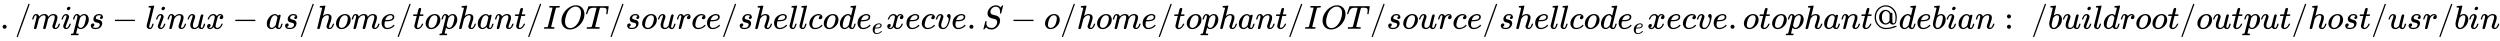
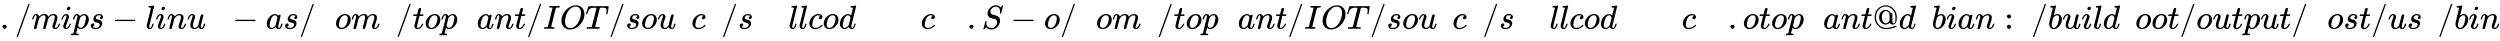
<svg xmlns="http://www.w3.org/2000/svg" xmlns:xlink="http://www.w3.org/1999/xlink" width="174.34ex" height="2.843ex" style="vertical-align: -0.838ex;" viewBox="0 -863.1 75062.6 1223.9" role="img" focusable="false" aria-labelledby="MathJax-SVG-1-Title">
  <title id="MathJax-SVG-1-Title">./mips-linux-as /home/tophant/IOT/source/shellcode_execve.S -o /home/tophant/IOT/source/shellcode_execve.o tophant@debian:~/buildroot/output/host/usr/bin</title>
  <defs aria-hidden="true">
    <path stroke-width="1" id="E1-MJMAIN-2E" d="M78 60Q78 84 95 102T138 120Q162 120 180 104T199 61Q199 36 182 18T139 0T96 17T78 60Z" />
    <path stroke-width="1" id="E1-MJMAIN-2F" d="M423 750Q432 750 438 744T444 730Q444 725 271 248T92 -240Q85 -250 75 -250Q68 -250 62 -245T56 -231Q56 -221 230 257T407 740Q411 750 423 750Z" />
    <path stroke-width="1" id="E1-MJMATHI-6D" d="M21 287Q22 293 24 303T36 341T56 388T88 425T132 442T175 435T205 417T221 395T229 376L231 369Q231 367 232 367L243 378Q303 442 384 442Q401 442 415 440T441 433T460 423T475 411T485 398T493 385T497 373T500 364T502 357L510 367Q573 442 659 442Q713 442 746 415T780 336Q780 285 742 178T704 50Q705 36 709 31T724 26Q752 26 776 56T815 138Q818 149 821 151T837 153Q857 153 857 145Q857 144 853 130Q845 101 831 73T785 17T716 -10Q669 -10 648 17T627 73Q627 92 663 193T700 345Q700 404 656 404H651Q565 404 506 303L499 291L466 157Q433 26 428 16Q415 -11 385 -11Q372 -11 364 -4T353 8T350 18Q350 29 384 161L420 307Q423 322 423 345Q423 404 379 404H374Q288 404 229 303L222 291L189 157Q156 26 151 16Q138 -11 108 -11Q95 -11 87 -5T76 7T74 17Q74 30 112 181Q151 335 151 342Q154 357 154 369Q154 405 129 405Q107 405 92 377T69 316T57 280Q55 278 41 278H27Q21 284 21 287Z" />
    <path stroke-width="1" id="E1-MJMATHI-69" d="M184 600Q184 624 203 642T247 661Q265 661 277 649T290 619Q290 596 270 577T226 557Q211 557 198 567T184 600ZM21 287Q21 295 30 318T54 369T98 420T158 442Q197 442 223 419T250 357Q250 340 236 301T196 196T154 83Q149 61 149 51Q149 26 166 26Q175 26 185 29T208 43T235 78T260 137Q263 149 265 151T282 153Q302 153 302 143Q302 135 293 112T268 61T223 11T161 -11Q129 -11 102 10T74 74Q74 91 79 106T122 220Q160 321 166 341T173 380Q173 404 156 404H154Q124 404 99 371T61 287Q60 286 59 284T58 281T56 279T53 278T49 278T41 278H27Q21 284 21 287Z" />
-     <path stroke-width="1" id="E1-MJMATHI-70" d="M23 287Q24 290 25 295T30 317T40 348T55 381T75 411T101 433T134 442Q209 442 230 378L240 387Q302 442 358 442Q423 442 460 395T497 281Q497 173 421 82T249 -10Q227 -10 210 -4Q199 1 187 11T168 28L161 36Q160 35 139 -51T118 -138Q118 -144 126 -145T163 -148H188Q194 -155 194 -157T191 -175Q188 -187 185 -190T172 -194Q170 -194 161 -194T127 -193T65 -192Q-5 -192 -24 -194H-32Q-39 -187 -39 -183Q-37 -156 -26 -148H-6Q28 -147 33 -136Q36 -130 94 103T155 350Q156 355 156 364Q156 405 131 405Q109 405 94 377T71 316T59 280Q57 278 43 278H29Q23 284 23 287ZM178 102Q200 26 252 26Q282 26 310 49T356 107Q374 141 392 215T411 325V331Q411 405 350 405Q339 405 328 402T306 393T286 380T269 365T254 350T243 336T235 326L232 322Q232 321 229 308T218 264T204 212Q178 106 178 102Z" />
+     <path stroke-width="1" id="E1-MJMATHI-70" d="M23 287Q24 290 25 295T30 317T40 348T55 381T75 411T101 433T134 442Q209 442 230 378L240 387Q302 442 358 442Q423 442 460 395T497 281Q497 173 421 82T249 -10Q227 -10 210 -4Q199 1 187 11T168 28L161 36Q160 35 139 -51T118 -138Q118 -144 126 -145T163 -148H188Q194 -155 194 -157Q188 -187 185 -190T172 -194Q170 -194 161 -194T127 -193T65 -192Q-5 -192 -24 -194H-32Q-39 -187 -39 -183Q-37 -156 -26 -148H-6Q28 -147 33 -136Q36 -130 94 103T155 350Q156 355 156 364Q156 405 131 405Q109 405 94 377T71 316T59 280Q57 278 43 278H29Q23 284 23 287ZM178 102Q200 26 252 26Q282 26 310 49T356 107Q374 141 392 215T411 325V331Q411 405 350 405Q339 405 328 402T306 393T286 380T269 365T254 350T243 336T235 326L232 322Q232 321 229 308T218 264T204 212Q178 106 178 102Z" />
    <path stroke-width="1" id="E1-MJMATHI-73" d="M131 289Q131 321 147 354T203 415T300 442Q362 442 390 415T419 355Q419 323 402 308T364 292Q351 292 340 300T328 326Q328 342 337 354T354 372T367 378Q368 378 368 379Q368 382 361 388T336 399T297 405Q249 405 227 379T204 326Q204 301 223 291T278 274T330 259Q396 230 396 163Q396 135 385 107T352 51T289 7T195 -10Q118 -10 86 19T53 87Q53 126 74 143T118 160Q133 160 146 151T160 120Q160 94 142 76T111 58Q109 57 108 57T107 55Q108 52 115 47T146 34T201 27Q237 27 263 38T301 66T318 97T323 122Q323 150 302 164T254 181T195 196T148 231Q131 256 131 289Z" />
    <path stroke-width="1" id="E1-MJMAIN-2212" d="M84 237T84 250T98 270H679Q694 262 694 250T679 230H98Q84 237 84 250Z" />
    <path stroke-width="1" id="E1-MJMATHI-6C" d="M117 59Q117 26 142 26Q179 26 205 131Q211 151 215 152Q217 153 225 153H229Q238 153 241 153T246 151T248 144Q247 138 245 128T234 90T214 43T183 6T137 -11Q101 -11 70 11T38 85Q38 97 39 102L104 360Q167 615 167 623Q167 626 166 628T162 632T157 634T149 635T141 636T132 637T122 637Q112 637 109 637T101 638T95 641T94 647Q94 649 96 661Q101 680 107 682T179 688Q194 689 213 690T243 693T254 694Q266 694 266 686Q266 675 193 386T118 83Q118 81 118 75T117 65V59Z" />
    <path stroke-width="1" id="E1-MJMATHI-6E" d="M21 287Q22 293 24 303T36 341T56 388T89 425T135 442Q171 442 195 424T225 390T231 369Q231 367 232 367L243 378Q304 442 382 442Q436 442 469 415T503 336T465 179T427 52Q427 26 444 26Q450 26 453 27Q482 32 505 65T540 145Q542 153 560 153Q580 153 580 145Q580 144 576 130Q568 101 554 73T508 17T439 -10Q392 -10 371 17T350 73Q350 92 386 193T423 345Q423 404 379 404H374Q288 404 229 303L222 291L189 157Q156 26 151 16Q138 -11 108 -11Q95 -11 87 -5T76 7T74 17Q74 30 112 180T152 343Q153 348 153 366Q153 405 129 405Q91 405 66 305Q60 285 60 284Q58 278 41 278H27Q21 284 21 287Z" />
    <path stroke-width="1" id="E1-MJMATHI-75" d="M21 287Q21 295 30 318T55 370T99 420T158 442Q204 442 227 417T250 358Q250 340 216 246T182 105Q182 62 196 45T238 27T291 44T328 78L339 95Q341 99 377 247Q407 367 413 387T427 416Q444 431 463 431Q480 431 488 421T496 402L420 84Q419 79 419 68Q419 43 426 35T447 26Q469 29 482 57T512 145Q514 153 532 153Q551 153 551 144Q550 139 549 130T540 98T523 55T498 17T462 -8Q454 -10 438 -10Q372 -10 347 46Q345 45 336 36T318 21T296 6T267 -6T233 -11Q189 -11 155 7Q103 38 103 113Q103 170 138 262T173 379Q173 380 173 381Q173 390 173 393T169 400T158 404H154Q131 404 112 385T82 344T65 302T57 280Q55 278 41 278H27Q21 284 21 287Z" />
-     <path stroke-width="1" id="E1-MJMATHI-78" d="M52 289Q59 331 106 386T222 442Q257 442 286 424T329 379Q371 442 430 442Q467 442 494 420T522 361Q522 332 508 314T481 292T458 288Q439 288 427 299T415 328Q415 374 465 391Q454 404 425 404Q412 404 406 402Q368 386 350 336Q290 115 290 78Q290 50 306 38T341 26Q378 26 414 59T463 140Q466 150 469 151T485 153H489Q504 153 504 145Q504 144 502 134Q486 77 440 33T333 -11Q263 -11 227 52Q186 -10 133 -10H127Q78 -10 57 16T35 71Q35 103 54 123T99 143Q142 143 142 101Q142 81 130 66T107 46T94 41L91 40Q91 39 97 36T113 29T132 26Q168 26 194 71Q203 87 217 139T245 247T261 313Q266 340 266 352Q266 380 251 392T217 404Q177 404 142 372T93 290Q91 281 88 280T72 278H58Q52 284 52 289Z" />
    <path stroke-width="1" id="E1-MJMATHI-61" d="M33 157Q33 258 109 349T280 441Q331 441 370 392Q386 422 416 422Q429 422 439 414T449 394Q449 381 412 234T374 68Q374 43 381 35T402 26Q411 27 422 35Q443 55 463 131Q469 151 473 152Q475 153 483 153H487Q506 153 506 144Q506 138 501 117T481 63T449 13Q436 0 417 -8Q409 -10 393 -10Q359 -10 336 5T306 36L300 51Q299 52 296 50Q294 48 292 46Q233 -10 172 -10Q117 -10 75 30T33 157ZM351 328Q351 334 346 350T323 385T277 405Q242 405 210 374T160 293Q131 214 119 129Q119 126 119 118T118 106Q118 61 136 44T179 26Q217 26 254 59T298 110Q300 114 325 217T351 328Z" />
-     <path stroke-width="1" id="E1-MJMATHI-68" d="M137 683Q138 683 209 688T282 694Q294 694 294 685Q294 674 258 534Q220 386 220 383Q220 381 227 388Q288 442 357 442Q411 442 444 415T478 336Q478 285 440 178T402 50Q403 36 407 31T422 26Q450 26 474 56T513 138Q516 149 519 151T535 153Q555 153 555 145Q555 144 551 130Q535 71 500 33Q466 -10 419 -10H414Q367 -10 346 17T325 74Q325 90 361 192T398 345Q398 404 354 404H349Q266 404 205 306L198 293L164 158Q132 28 127 16Q114 -11 83 -11Q69 -11 59 -2T48 16Q48 30 121 320L195 616Q195 629 188 632T149 637H128Q122 643 122 645T124 664Q129 683 137 683Z" />
    <path stroke-width="1" id="E1-MJMATHI-6F" d="M201 -11Q126 -11 80 38T34 156Q34 221 64 279T146 380Q222 441 301 441Q333 441 341 440Q354 437 367 433T402 417T438 387T464 338T476 268Q476 161 390 75T201 -11ZM121 120Q121 70 147 48T206 26Q250 26 289 58T351 142Q360 163 374 216T388 308Q388 352 370 375Q346 405 306 405Q243 405 195 347Q158 303 140 230T121 120Z" />
-     <path stroke-width="1" id="E1-MJMATHI-65" d="M39 168Q39 225 58 272T107 350T174 402T244 433T307 442H310Q355 442 388 420T421 355Q421 265 310 237Q261 224 176 223Q139 223 138 221Q138 219 132 186T125 128Q125 81 146 54T209 26T302 45T394 111Q403 121 406 121Q410 121 419 112T429 98T420 82T390 55T344 24T281 -1T205 -11Q126 -11 83 42T39 168ZM373 353Q367 405 305 405Q272 405 244 391T199 357T170 316T154 280T149 261Q149 260 169 260Q282 260 327 284T373 353Z" />
    <path stroke-width="1" id="E1-MJMATHI-74" d="M26 385Q19 392 19 395Q19 399 22 411T27 425Q29 430 36 430T87 431H140L159 511Q162 522 166 540T173 566T179 586T187 603T197 615T211 624T229 626Q247 625 254 615T261 596Q261 589 252 549T232 470L222 433Q222 431 272 431H323Q330 424 330 420Q330 398 317 385H210L174 240Q135 80 135 68Q135 26 162 26Q197 26 230 60T283 144Q285 150 288 151T303 153H307Q322 153 322 145Q322 142 319 133Q314 117 301 95T267 48T216 6T155 -11Q125 -11 98 4T59 56Q57 64 57 83V101L92 241Q127 382 128 383Q128 385 77 385H26Z" />
    <path stroke-width="1" id="E1-MJMATHI-49" d="M43 1Q26 1 26 10Q26 12 29 24Q34 43 39 45Q42 46 54 46H60Q120 46 136 53Q137 53 138 54Q143 56 149 77T198 273Q210 318 216 344Q286 624 286 626Q284 630 284 631Q274 637 213 637H193Q184 643 189 662Q193 677 195 680T209 683H213Q285 681 359 681Q481 681 487 683H497Q504 676 504 672T501 655T494 639Q491 637 471 637Q440 637 407 634Q393 631 388 623Q381 609 337 432Q326 385 315 341Q245 65 245 59Q245 52 255 50T307 46H339Q345 38 345 37T342 19Q338 6 332 0H316Q279 2 179 2Q143 2 113 2T65 2T43 1Z" />
    <path stroke-width="1" id="E1-MJMATHI-4F" d="M740 435Q740 320 676 213T511 42T304 -22Q207 -22 138 35T51 201Q50 209 50 244Q50 346 98 438T227 601Q351 704 476 704Q514 704 524 703Q621 689 680 617T740 435ZM637 476Q637 565 591 615T476 665Q396 665 322 605Q242 542 200 428T157 216Q157 126 200 73T314 19Q404 19 485 98T608 313Q637 408 637 476Z" />
    <path stroke-width="1" id="E1-MJMATHI-54" d="M40 437Q21 437 21 445Q21 450 37 501T71 602L88 651Q93 669 101 677H569H659Q691 677 697 676T704 667Q704 661 687 553T668 444Q668 437 649 437Q640 437 637 437T631 442L629 445Q629 451 635 490T641 551Q641 586 628 604T573 629Q568 630 515 631Q469 631 457 630T439 622Q438 621 368 343T298 60Q298 48 386 46Q418 46 427 45T436 36Q436 31 433 22Q429 4 424 1L422 0Q419 0 415 0Q410 0 363 1T228 2Q99 2 64 0H49Q43 6 43 9T45 27Q49 40 55 46H83H94Q174 46 189 55Q190 56 191 56Q196 59 201 76T241 233Q258 301 269 344Q339 619 339 625Q339 630 310 630H279Q212 630 191 624Q146 614 121 583T67 467Q60 445 57 441T43 437H40Z" />
-     <path stroke-width="1" id="E1-MJMATHI-72" d="M21 287Q22 290 23 295T28 317T38 348T53 381T73 411T99 433T132 442Q161 442 183 430T214 408T225 388Q227 382 228 382T236 389Q284 441 347 441H350Q398 441 422 400Q430 381 430 363Q430 333 417 315T391 292T366 288Q346 288 334 299T322 328Q322 376 378 392Q356 405 342 405Q286 405 239 331Q229 315 224 298T190 165Q156 25 151 16Q138 -11 108 -11Q95 -11 87 -5T76 7T74 17Q74 30 114 189T154 366Q154 405 128 405Q107 405 92 377T68 316T57 280Q55 278 41 278H27Q21 284 21 287Z" />
    <path stroke-width="1" id="E1-MJMATHI-63" d="M34 159Q34 268 120 355T306 442Q362 442 394 418T427 355Q427 326 408 306T360 285Q341 285 330 295T319 325T330 359T352 380T366 386H367Q367 388 361 392T340 400T306 404Q276 404 249 390Q228 381 206 359Q162 315 142 235T121 119Q121 73 147 50Q169 26 205 26H209Q321 26 394 111Q403 121 406 121Q410 121 419 112T429 98T420 83T391 55T346 25T282 0T202 -11Q127 -11 81 37T34 159Z" />
    <path stroke-width="1" id="E1-MJMATHI-64" d="M366 683Q367 683 438 688T511 694Q523 694 523 686Q523 679 450 384T375 83T374 68Q374 26 402 26Q411 27 422 35Q443 55 463 131Q469 151 473 152Q475 153 483 153H487H491Q506 153 506 145Q506 140 503 129Q490 79 473 48T445 8T417 -8Q409 -10 393 -10Q359 -10 336 5T306 36L300 51Q299 52 296 50Q294 48 292 46Q233 -10 172 -10Q117 -10 75 30T33 157Q33 205 53 255T101 341Q148 398 195 420T280 442Q336 442 364 400Q369 394 369 396Q370 400 396 505T424 616Q424 629 417 632T378 637H357Q351 643 351 645T353 664Q358 683 366 683ZM352 326Q329 405 277 405Q242 405 210 374T160 293Q131 214 119 129Q119 126 119 118T118 106Q118 61 136 44T179 26Q233 26 290 98L298 109L352 326Z" />
-     <path stroke-width="1" id="E1-MJMATHI-76" d="M173 380Q173 405 154 405Q130 405 104 376T61 287Q60 286 59 284T58 281T56 279T53 278T49 278T41 278H27Q21 284 21 287Q21 294 29 316T53 368T97 419T160 441Q202 441 225 417T249 361Q249 344 246 335Q246 329 231 291T200 202T182 113Q182 86 187 69Q200 26 250 26Q287 26 319 60T369 139T398 222T409 277Q409 300 401 317T383 343T365 361T357 383Q357 405 376 424T417 443Q436 443 451 425T467 367Q467 340 455 284T418 159T347 40T241 -11Q177 -11 139 22Q102 54 102 117Q102 148 110 181T151 298Q173 362 173 380Z" />
    <path stroke-width="1" id="E1-MJMATHI-53" d="M308 24Q367 24 416 76T466 197Q466 260 414 284Q308 311 278 321T236 341Q176 383 176 462Q176 523 208 573T273 648Q302 673 343 688T407 704H418H425Q521 704 564 640Q565 640 577 653T603 682T623 704Q624 704 627 704T632 705Q645 705 645 698T617 577T585 459T569 456Q549 456 549 465Q549 471 550 475Q550 478 551 494T553 520Q553 554 544 579T526 616T501 641Q465 662 419 662Q362 662 313 616T263 510Q263 480 278 458T319 427Q323 425 389 408T456 390Q490 379 522 342T554 242Q554 216 546 186Q541 164 528 137T492 78T426 18T332 -20Q320 -22 298 -22Q199 -22 144 33L134 44L106 13Q83 -14 78 -18T65 -22Q52 -22 52 -14Q52 -11 110 221Q112 227 130 227H143Q149 221 149 216Q149 214 148 207T144 186T142 153Q144 114 160 87T203 47T255 29T308 24Z" />
    <path stroke-width="1" id="E1-MJMAIN-40" d="M56 347Q56 429 86 498T164 612T270 680T386 705Q522 705 622 603T722 349Q722 126 608 126Q541 126 513 176Q512 177 512 179T510 182L509 183Q508 183 503 177T487 163T464 146T429 132T385 126Q311 126 251 186T190 347Q190 448 251 508T385 568Q426 568 460 548T509 511T531 479H555Q580 479 582 478Q586 477 587 468Q588 454 588 338V260Q588 200 593 182T619 163Q641 163 655 178T674 223T680 273T682 325V330Q682 426 647 500Q611 569 544 618T388 668Q271 668 184 577T96 347Q96 216 180 121T396 26Q421 26 446 28T493 34T535 43T573 52T605 63T629 72T647 80T657 84H716Q722 78 722 74Q722 65 675 45T547 7T392 -11Q255 -11 156 90T56 347ZM274 347Q274 266 308 214T390 162Q420 162 449 182T498 235L504 245V449L498 459Q453 532 387 532Q347 532 311 483T274 347Z" />
    <path stroke-width="1" id="E1-MJMATHI-62" d="M73 647Q73 657 77 670T89 683Q90 683 161 688T234 694Q246 694 246 685T212 542Q204 508 195 472T180 418L176 399Q176 396 182 402Q231 442 283 442Q345 442 383 396T422 280Q422 169 343 79T173 -11Q123 -11 82 27T40 150V159Q40 180 48 217T97 414Q147 611 147 623T109 637Q104 637 101 637H96Q86 637 83 637T76 640T73 647ZM336 325V331Q336 405 275 405Q258 405 240 397T207 376T181 352T163 330L157 322L136 236Q114 150 114 114Q114 66 138 42Q154 26 178 26Q211 26 245 58Q270 81 285 114T318 219Q336 291 336 325Z" />
    <path stroke-width="1" id="E1-MJMAIN-3A" d="M78 370Q78 394 95 412T138 430Q162 430 180 414T199 371Q199 346 182 328T139 310T96 327T78 370ZM78 60Q78 84 95 102T138 120Q162 120 180 104T199 61Q199 36 182 18T139 0T96 17T78 60Z" />
  </defs>
  <g stroke="currentColor" fill="currentColor" stroke-width="0" transform="matrix(1 0 0 -1 0 0)" aria-hidden="true">
    <use xlink:href="#E1-MJMAIN-2E" x="0" y="0" />
    <use xlink:href="#E1-MJMAIN-2F" x="445" y="0" />
    <use xlink:href="#E1-MJMATHI-6D" x="945" y="0" />
    <use xlink:href="#E1-MJMATHI-69" x="1824" y="0" />
    <use xlink:href="#E1-MJMATHI-70" x="2169" y="0" />
    <use xlink:href="#E1-MJMATHI-73" x="2673" y="0" />
    <use xlink:href="#E1-MJMAIN-2212" x="3364" y="0" />
    <use xlink:href="#E1-MJMATHI-6C" x="4365" y="0" />
    <use xlink:href="#E1-MJMATHI-69" x="4664" y="0" />
    <use xlink:href="#E1-MJMATHI-6E" x="5009" y="0" />
    <use xlink:href="#E1-MJMATHI-75" x="5610" y="0" />
    <use xlink:href="#E1-MJMATHI-78" x="6182" y="0" />
    <use xlink:href="#E1-MJMAIN-2212" x="6977" y="0" />
    <use xlink:href="#E1-MJMATHI-61" x="7978" y="0" />
    <use xlink:href="#E1-MJMATHI-73" x="8507" y="0" />
    <use xlink:href="#E1-MJMAIN-2F" x="8977" y="0" />
    <use xlink:href="#E1-MJMATHI-68" x="9477" y="0" />
    <use xlink:href="#E1-MJMATHI-6F" x="10054" y="0" />
    <use xlink:href="#E1-MJMATHI-6D" x="10539" y="0" />
    <use xlink:href="#E1-MJMATHI-65" x="11418" y="0" />
    <use xlink:href="#E1-MJMAIN-2F" x="11884" y="0" />
    <use xlink:href="#E1-MJMATHI-74" x="12385" y="0" />
    <use xlink:href="#E1-MJMATHI-6F" x="12746" y="0" />
    <use xlink:href="#E1-MJMATHI-70" x="13232" y="0" />
    <use xlink:href="#E1-MJMATHI-68" x="13735" y="0" />
    <use xlink:href="#E1-MJMATHI-61" x="14312" y="0" />
    <use xlink:href="#E1-MJMATHI-6E" x="14841" y="0" />
    <use xlink:href="#E1-MJMATHI-74" x="15442" y="0" />
    <use xlink:href="#E1-MJMAIN-2F" x="15803" y="0" />
    <use xlink:href="#E1-MJMATHI-49" x="16304" y="0" />
    <use xlink:href="#E1-MJMATHI-4F" x="16808" y="0" />
    <use xlink:href="#E1-MJMATHI-54" x="17572" y="0" />
    <use xlink:href="#E1-MJMAIN-2F" x="18276" y="0" />
    <use xlink:href="#E1-MJMATHI-73" x="18777" y="0" />
    <use xlink:href="#E1-MJMATHI-6F" x="19246" y="0" />
    <use xlink:href="#E1-MJMATHI-75" x="19732" y="0" />
    <use xlink:href="#E1-MJMATHI-72" x="20304" y="0" />
    <use xlink:href="#E1-MJMATHI-63" x="20756" y="0" />
    <use xlink:href="#E1-MJMATHI-65" x="21189" y="0" />
    <use xlink:href="#E1-MJMAIN-2F" x="21656" y="0" />
    <use xlink:href="#E1-MJMATHI-73" x="22156" y="0" />
    <use xlink:href="#E1-MJMATHI-68" x="22626" y="0" />
    <use xlink:href="#E1-MJMATHI-65" x="23202" y="0" />
    <use xlink:href="#E1-MJMATHI-6C" x="23669" y="0" />
    <use xlink:href="#E1-MJMATHI-6C" x="23967" y="0" />
    <use xlink:href="#E1-MJMATHI-63" x="24266" y="0" />
    <use xlink:href="#E1-MJMATHI-6F" x="24699" y="0" />
    <use xlink:href="#E1-MJMATHI-64" x="25185" y="0" />
    <g transform="translate(25708,0)">
      <use xlink:href="#E1-MJMATHI-65" x="0" y="0" />
      <use transform="scale(0.707)" xlink:href="#E1-MJMATHI-65" x="659" y="-213" />
    </g>
    <use xlink:href="#E1-MJMATHI-78" x="26604" y="0" />
    <use xlink:href="#E1-MJMATHI-65" x="27177" y="0" />
    <use xlink:href="#E1-MJMATHI-63" x="27643" y="0" />
    <use xlink:href="#E1-MJMATHI-76" x="28077" y="0" />
    <use xlink:href="#E1-MJMATHI-65" x="28562" y="0" />
    <use xlink:href="#E1-MJMAIN-2E" x="29029" y="0" />
    <use xlink:href="#E1-MJMATHI-53" x="29474" y="0" />
    <use xlink:href="#E1-MJMAIN-2212" x="30342" y="0" />
    <use xlink:href="#E1-MJMATHI-6F" x="31343" y="0" />
    <use xlink:href="#E1-MJMAIN-2F" x="31828" y="0" />
    <use xlink:href="#E1-MJMATHI-68" x="32329" y="0" />
    <use xlink:href="#E1-MJMATHI-6F" x="32905" y="0" />
    <use xlink:href="#E1-MJMATHI-6D" x="33391" y="0" />
    <use xlink:href="#E1-MJMATHI-65" x="34269" y="0" />
    <use xlink:href="#E1-MJMAIN-2F" x="34736" y="0" />
    <use xlink:href="#E1-MJMATHI-74" x="35236" y="0" />
    <use xlink:href="#E1-MJMATHI-6F" x="35598" y="0" />
    <use xlink:href="#E1-MJMATHI-70" x="36083" y="0" />
    <use xlink:href="#E1-MJMATHI-68" x="36587" y="0" />
    <use xlink:href="#E1-MJMATHI-61" x="37163" y="0" />
    <use xlink:href="#E1-MJMATHI-6E" x="37693" y="0" />
    <use xlink:href="#E1-MJMATHI-74" x="38293" y="0" />
    <use xlink:href="#E1-MJMAIN-2F" x="38655" y="0" />
    <use xlink:href="#E1-MJMATHI-49" x="39155" y="0" />
    <use xlink:href="#E1-MJMATHI-4F" x="39660" y="0" />
    <use xlink:href="#E1-MJMATHI-54" x="40423" y="0" />
    <use xlink:href="#E1-MJMAIN-2F" x="41128" y="0" />
    <use xlink:href="#E1-MJMATHI-73" x="41628" y="0" />
    <use xlink:href="#E1-MJMATHI-6F" x="42098" y="0" />
    <use xlink:href="#E1-MJMATHI-75" x="42583" y="0" />
    <use xlink:href="#E1-MJMATHI-72" x="43156" y="0" />
    <use xlink:href="#E1-MJMATHI-63" x="43607" y="0" />
    <use xlink:href="#E1-MJMATHI-65" x="44041" y="0" />
    <use xlink:href="#E1-MJMAIN-2F" x="44507" y="0" />
    <use xlink:href="#E1-MJMATHI-73" x="45008" y="0" />
    <use xlink:href="#E1-MJMATHI-68" x="45477" y="0" />
    <use xlink:href="#E1-MJMATHI-65" x="46054" y="0" />
    <use xlink:href="#E1-MJMATHI-6C" x="46520" y="0" />
    <use xlink:href="#E1-MJMATHI-6C" x="46819" y="0" />
    <use xlink:href="#E1-MJMATHI-63" x="47117" y="0" />
    <use xlink:href="#E1-MJMATHI-6F" x="47551" y="0" />
    <use xlink:href="#E1-MJMATHI-64" x="48036" y="0" />
    <g transform="translate(48560,0)">
      <use xlink:href="#E1-MJMATHI-65" x="0" y="0" />
      <use transform="scale(0.707)" xlink:href="#E1-MJMATHI-65" x="659" y="-213" />
    </g>
    <use xlink:href="#E1-MJMATHI-78" x="49456" y="0" />
    <use xlink:href="#E1-MJMATHI-65" x="50028" y="0" />
    <use xlink:href="#E1-MJMATHI-63" x="50495" y="0" />
    <use xlink:href="#E1-MJMATHI-76" x="50928" y="0" />
    <use xlink:href="#E1-MJMATHI-65" x="51414" y="0" />
    <use xlink:href="#E1-MJMAIN-2E" x="51880" y="0" />
    <use xlink:href="#E1-MJMATHI-6F" x="52326" y="0" />
    <use xlink:href="#E1-MJMATHI-74" x="52811" y="0" />
    <use xlink:href="#E1-MJMATHI-6F" x="53173" y="0" />
    <use xlink:href="#E1-MJMATHI-70" x="53658" y="0" />
    <use xlink:href="#E1-MJMATHI-68" x="54162" y="0" />
    <use xlink:href="#E1-MJMATHI-61" x="54738" y="0" />
    <use xlink:href="#E1-MJMATHI-6E" x="55268" y="0" />
    <use xlink:href="#E1-MJMATHI-74" x="55868" y="0" />
    <use xlink:href="#E1-MJMAIN-40" x="56230" y="0" />
    <use xlink:href="#E1-MJMATHI-64" x="57008" y="0" />
    <use xlink:href="#E1-MJMATHI-65" x="57532" y="0" />
    <use xlink:href="#E1-MJMATHI-62" x="57998" y="0" />
    <use xlink:href="#E1-MJMATHI-69" x="58428" y="0" />
    <use xlink:href="#E1-MJMATHI-61" x="58773" y="0" />
    <use xlink:href="#E1-MJMATHI-6E" x="59303" y="0" />
    <use xlink:href="#E1-MJMAIN-3A" x="60181" y="0" />
    <use xlink:href="#E1-MJMAIN-2F" x="60987" y="0" />
    <use xlink:href="#E1-MJMATHI-62" x="61488" y="0" />
    <use xlink:href="#E1-MJMATHI-75" x="61917" y="0" />
    <use xlink:href="#E1-MJMATHI-69" x="62490" y="0" />
    <use xlink:href="#E1-MJMATHI-6C" x="62835" y="0" />
    <use xlink:href="#E1-MJMATHI-64" x="63134" y="0" />
    <use xlink:href="#E1-MJMATHI-72" x="63657" y="0" />
    <use xlink:href="#E1-MJMATHI-6F" x="64109" y="0" />
    <use xlink:href="#E1-MJMATHI-6F" x="64594" y="0" />
    <use xlink:href="#E1-MJMATHI-74" x="65080" y="0" />
    <use xlink:href="#E1-MJMAIN-2F" x="65441" y="0" />
    <use xlink:href="#E1-MJMATHI-6F" x="65942" y="0" />
    <use xlink:href="#E1-MJMATHI-75" x="66427" y="0" />
    <use xlink:href="#E1-MJMATHI-74" x="67000" y="0" />
    <use xlink:href="#E1-MJMATHI-70" x="67361" y="0" />
    <use xlink:href="#E1-MJMATHI-75" x="67865" y="0" />
    <use xlink:href="#E1-MJMATHI-74" x="68437" y="0" />
    <use xlink:href="#E1-MJMAIN-2F" x="68799" y="0" />
    <use xlink:href="#E1-MJMATHI-68" x="69299" y="0" />
    <use xlink:href="#E1-MJMATHI-6F" x="69876" y="0" />
    <use xlink:href="#E1-MJMATHI-73" x="70361" y="0" />
    <use xlink:href="#E1-MJMATHI-74" x="70831" y="0" />
    <use xlink:href="#E1-MJMAIN-2F" x="71192" y="0" />
    <use xlink:href="#E1-MJMATHI-75" x="71693" y="0" />
    <use xlink:href="#E1-MJMATHI-73" x="72265" y="0" />
    <use xlink:href="#E1-MJMATHI-72" x="72735" y="0" />
    <use xlink:href="#E1-MJMAIN-2F" x="73186" y="0" />
    <use xlink:href="#E1-MJMATHI-62" x="73687" y="0" />
    <use xlink:href="#E1-MJMATHI-69" x="74116" y="0" />
    <use xlink:href="#E1-MJMATHI-6E" x="74462" y="0" />
  </g>
</svg>